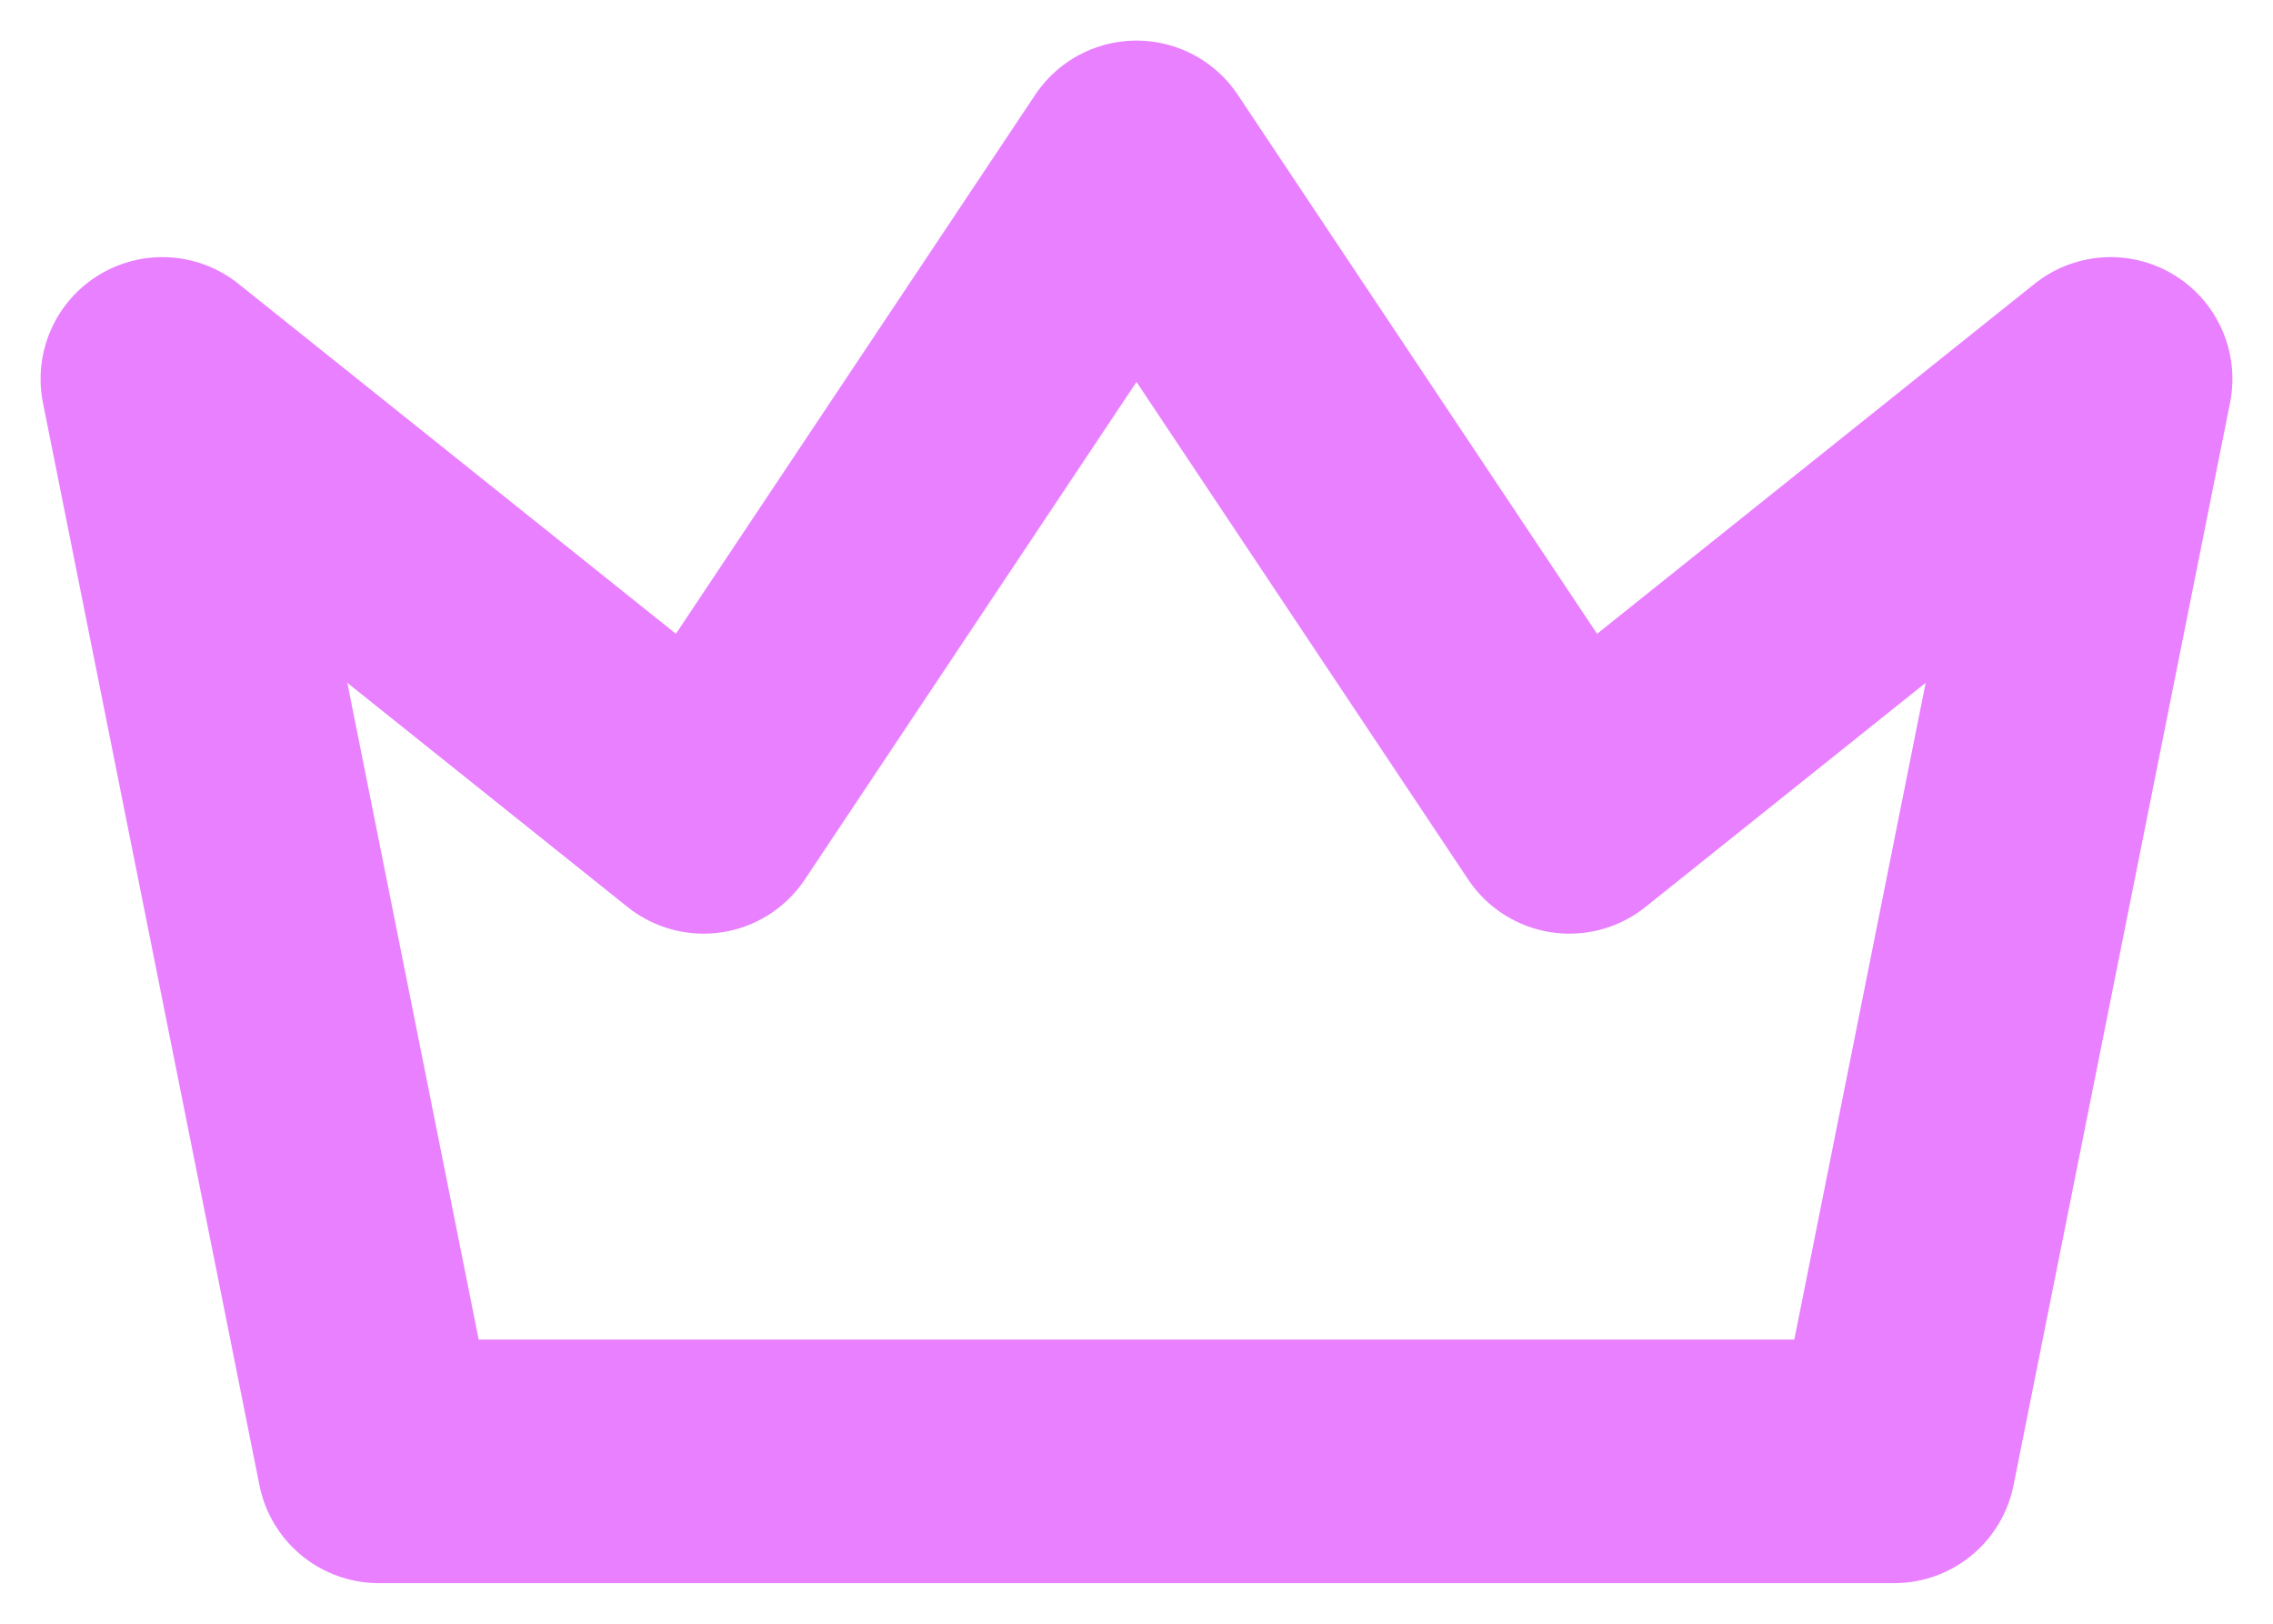
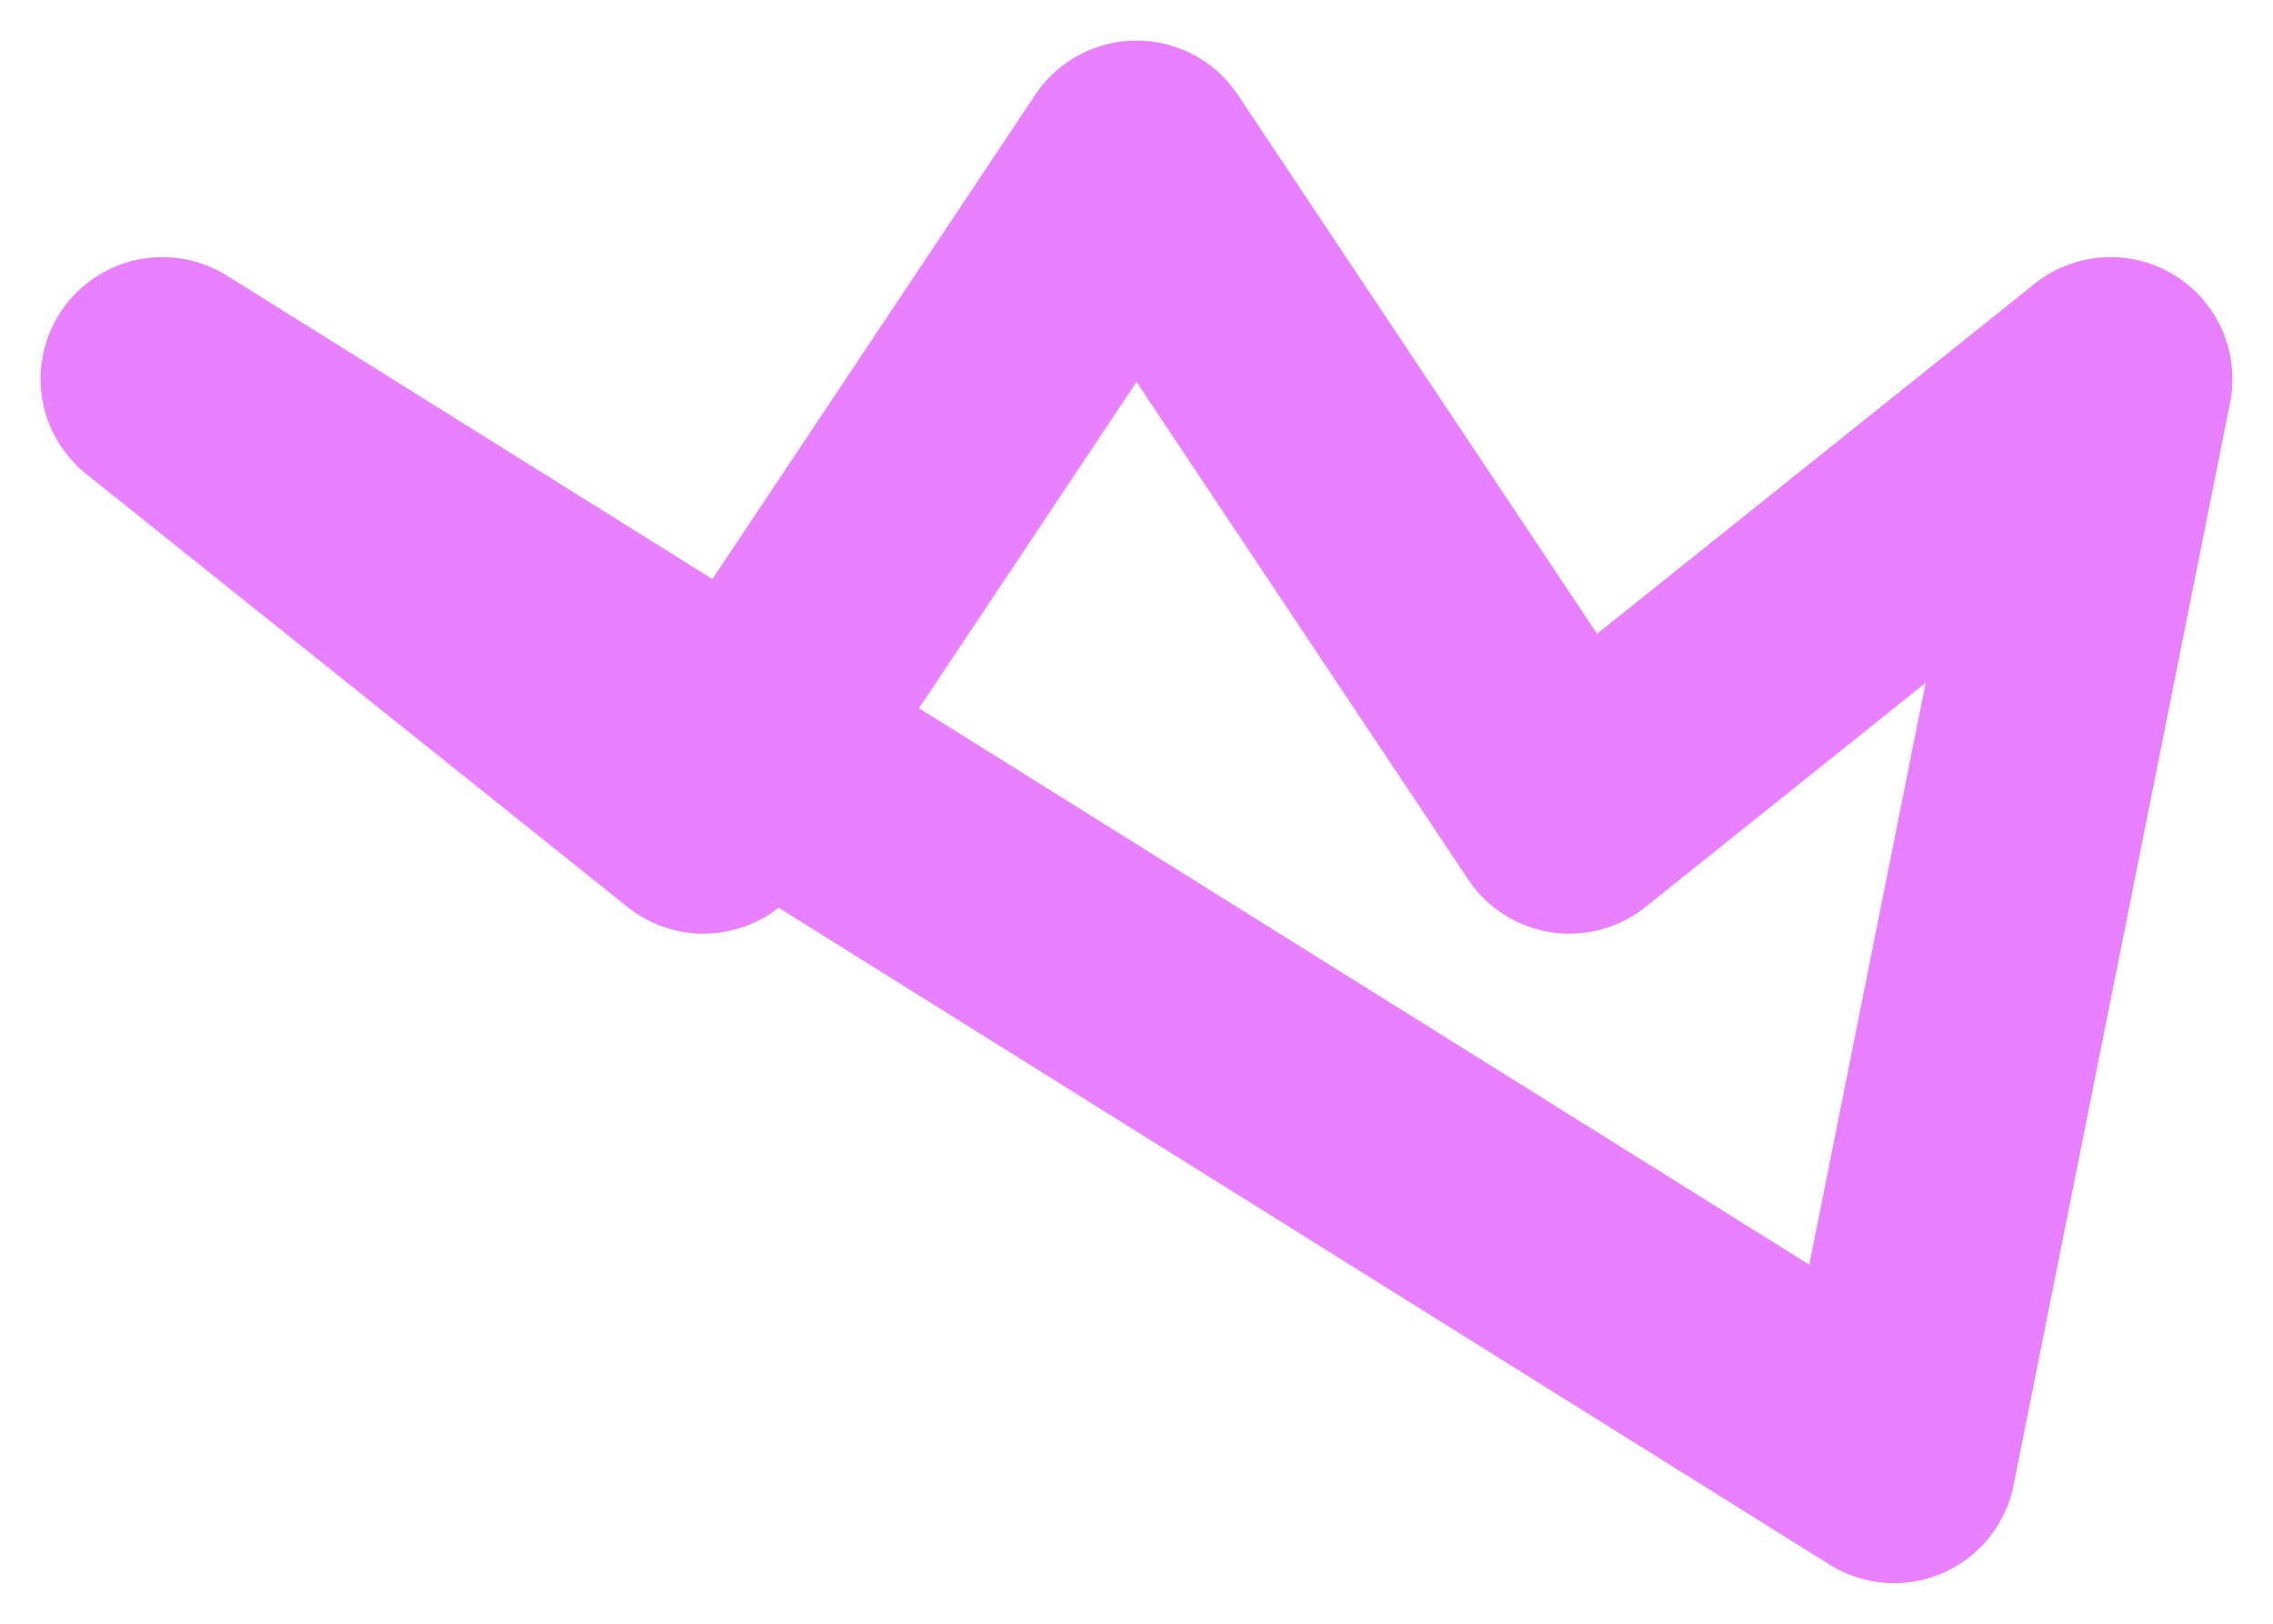
<svg xmlns="http://www.w3.org/2000/svg" width="28" height="20" viewBox="0 0 28 20" fill="none">
-   <path d="M14 2L19.333 10L26 4.667L23.333 18H4.667L2 4.667L8.667 10L14 2Z" stroke="#E980FF" stroke-width="3" stroke-linecap="round" stroke-linejoin="round" />
+   <path d="M14 2L19.333 10L26 4.667L23.333 18L2 4.667L8.667 10L14 2Z" stroke="#E980FF" stroke-width="3" stroke-linecap="round" stroke-linejoin="round" />
</svg>